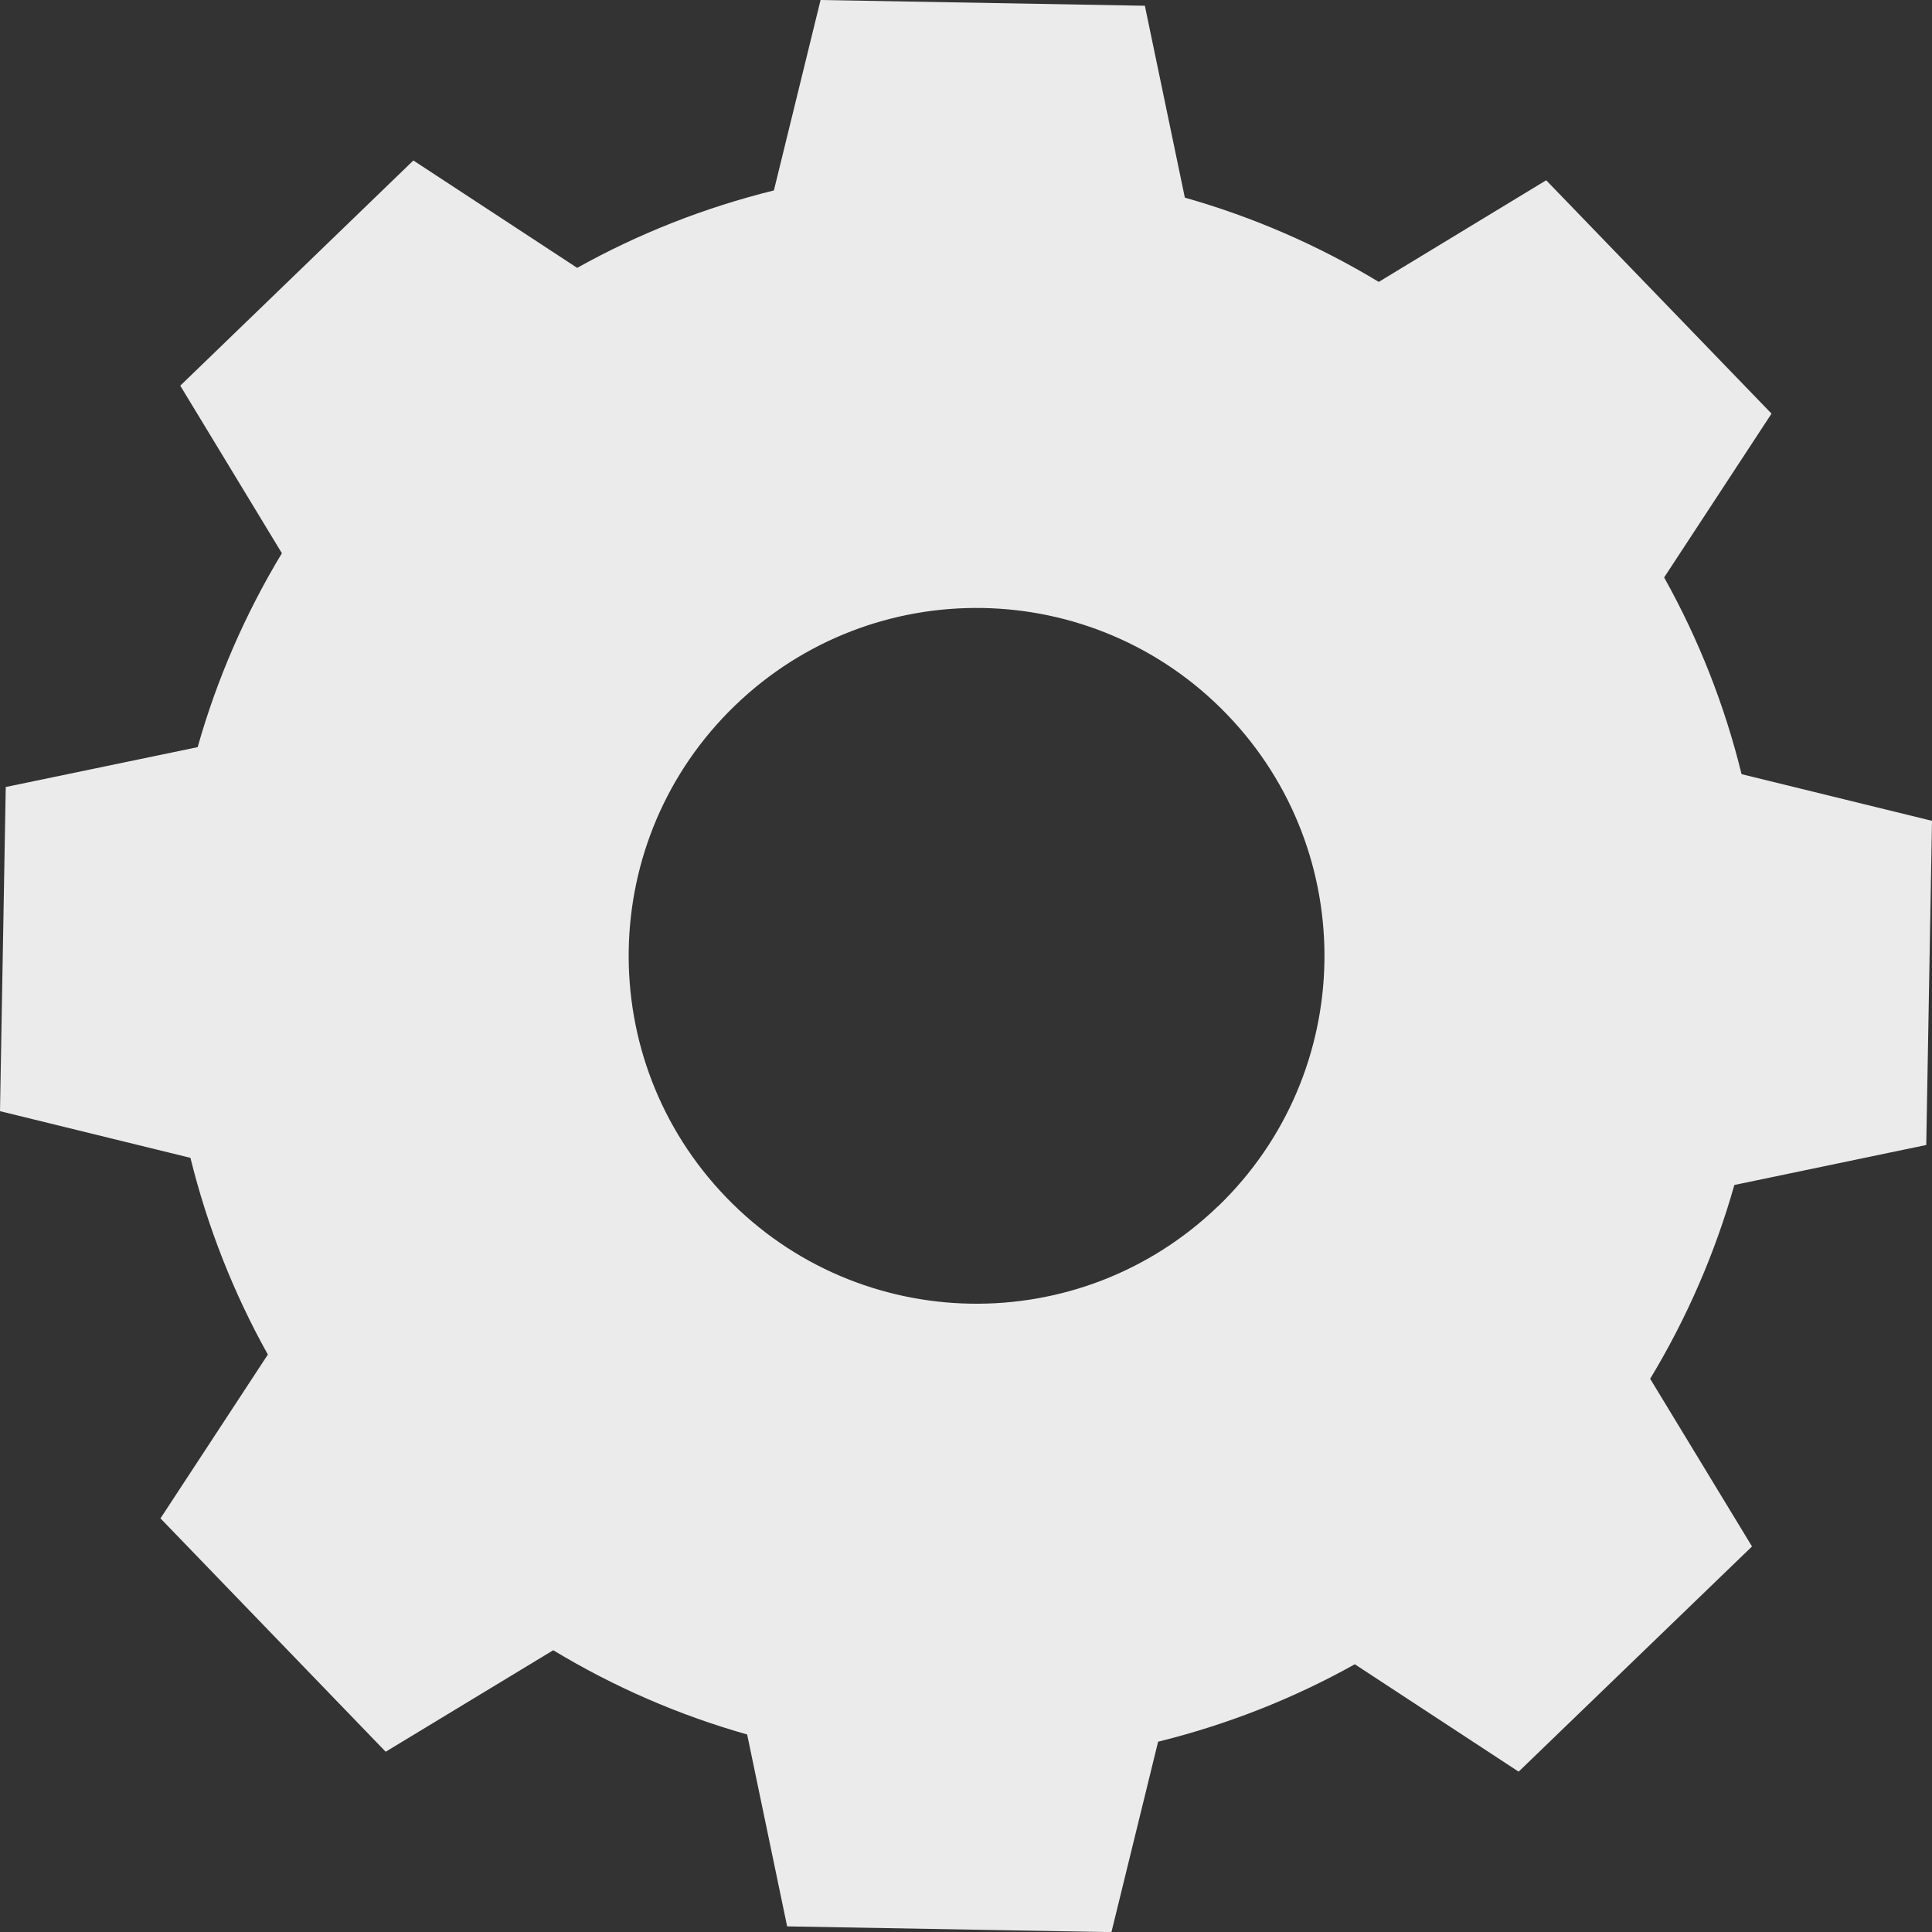
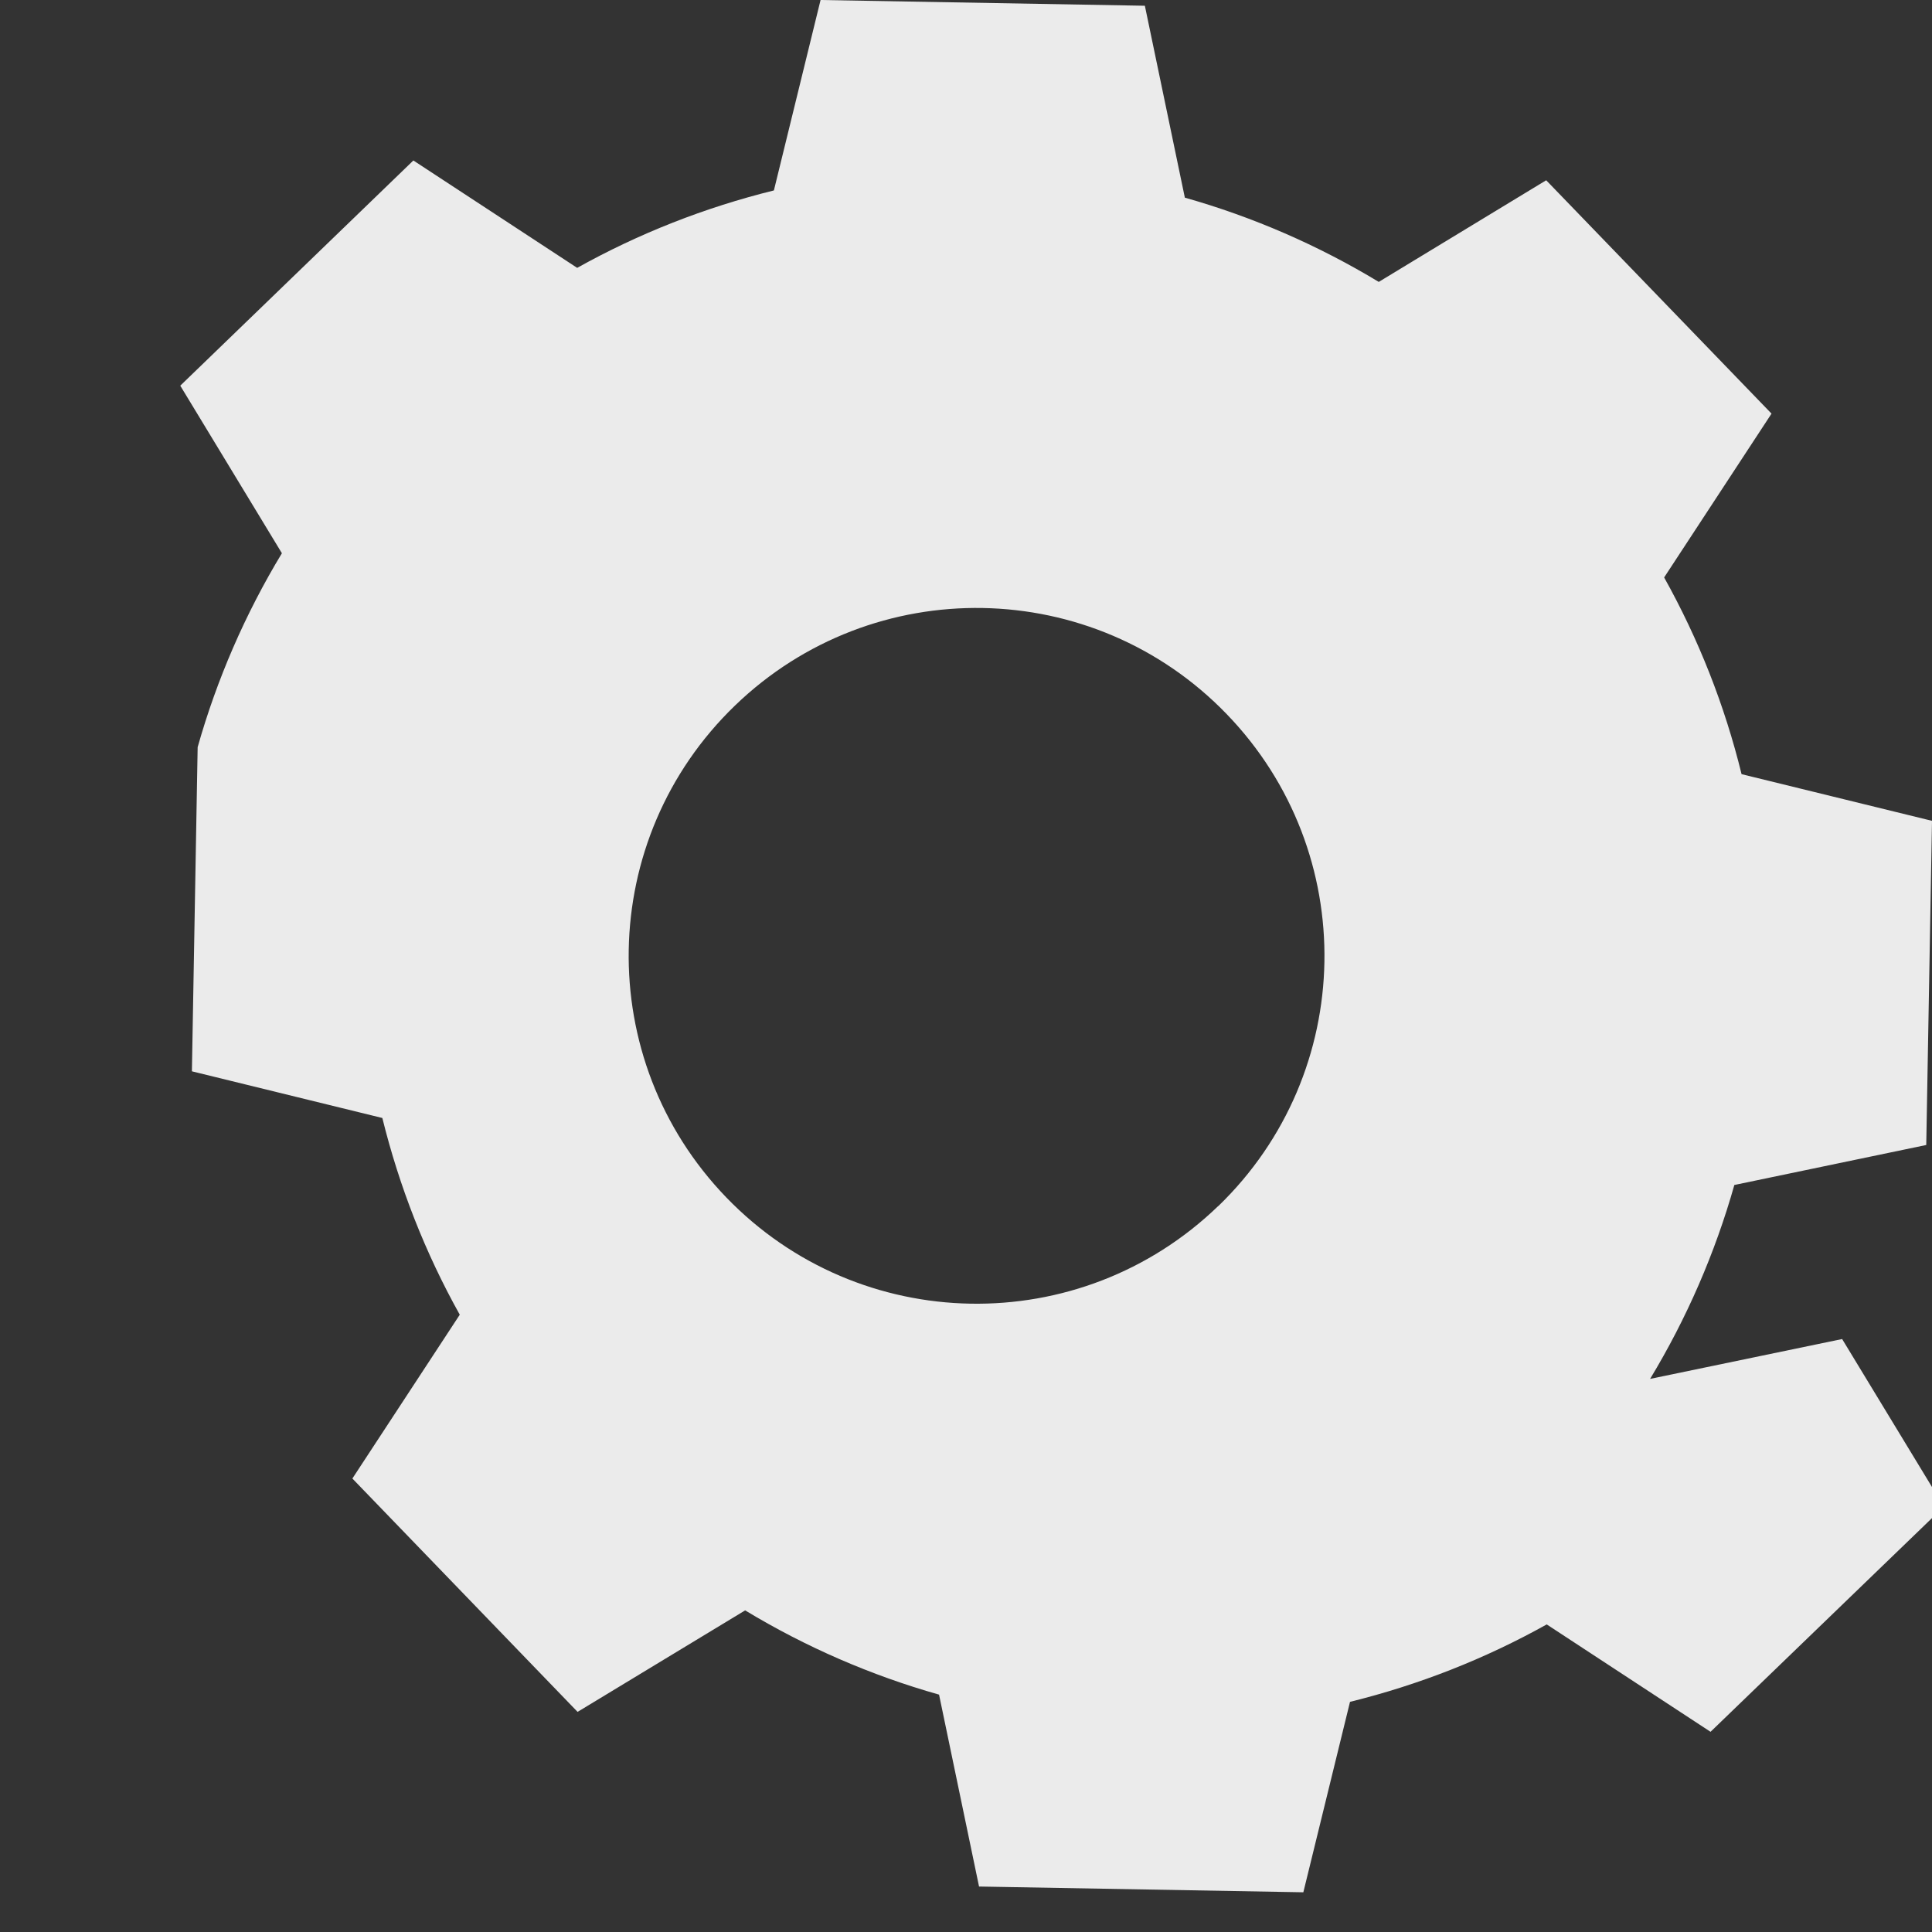
<svg xmlns="http://www.w3.org/2000/svg" id="Layer_1" data-name="Layer 1" viewBox="0 0 144.47 144.48">
  <rect x="0" y="0" width="144.47" height="144.48" fill="#333333" stroke="none" />
  <defs>
    <style>
      .cls-1 {
        fill: #ebebeb;
      }
    </style>
  </defs>
-   <path id="Path_24756" data-name="Path 24756" class="cls-1" d="m123.39,103.11c2.74-4.53,4.86-9.41,6.3-14.5l14.35-2.99.43-24.24-14.24-3.49c-1.26-5.14-3.21-10.09-5.79-14.71l8.03-12.25-16.85-17.45-12.52,7.6c-4.53-2.74-9.41-4.86-14.5-6.3l-2.99-14.35-24.25-.43-3.49,14.24c-5.14,1.27-10.09,3.21-14.71,5.79l-12.25-8.03L13.48,28.84l7.6,12.53c-2.74,4.53-4.86,9.41-6.3,14.5L.43,58.85l-.43,24.24,14.24,3.49c1.27,5.14,3.21,10.09,5.79,14.71l-8.03,12.25,16.84,17.45,12.53-7.59c4.53,2.74,9.41,4.86,14.5,6.3l2.99,14.35,24.25.43,3.49-14.24c5.14-1.27,10.09-3.21,14.71-5.79l12.25,8.03,17.45-16.84-7.61-12.53Zm-32.3-12.92c-10.34,9.98-26.8,9.69-36.78-.65-9.98-10.34-9.69-26.8.65-36.78,10.34-9.98,26.8-9.69,36.78.65,9.98,10.34,9.69,26.8-.64,36.78,0,0,0,0,0,0" />
+   <path id="Path_24756" data-name="Path 24756" class="cls-1" d="m123.39,103.11c2.74-4.53,4.86-9.41,6.3-14.5l14.35-2.99.43-24.24-14.24-3.49c-1.26-5.14-3.21-10.09-5.79-14.71l8.03-12.25-16.85-17.45-12.52,7.6c-4.53-2.74-9.41-4.86-14.5-6.3l-2.99-14.35-24.25-.43-3.49,14.24c-5.14,1.27-10.09,3.21-14.71,5.79l-12.25-8.03L13.48,28.84l7.6,12.53c-2.74,4.53-4.86,9.41-6.3,14.5l-.43,24.24,14.24,3.49c1.27,5.14,3.21,10.09,5.79,14.71l-8.03,12.25,16.84,17.45,12.53-7.59c4.53,2.74,9.41,4.86,14.5,6.3l2.99,14.35,24.25.43,3.49-14.24c5.14-1.27,10.09-3.21,14.71-5.79l12.25,8.03,17.45-16.84-7.61-12.53Zm-32.3-12.92c-10.34,9.98-26.8,9.69-36.78-.65-9.98-10.34-9.69-26.8.65-36.78,10.34-9.98,26.8-9.69,36.78.65,9.98,10.34,9.69,26.8-.64,36.78,0,0,0,0,0,0" />
</svg>